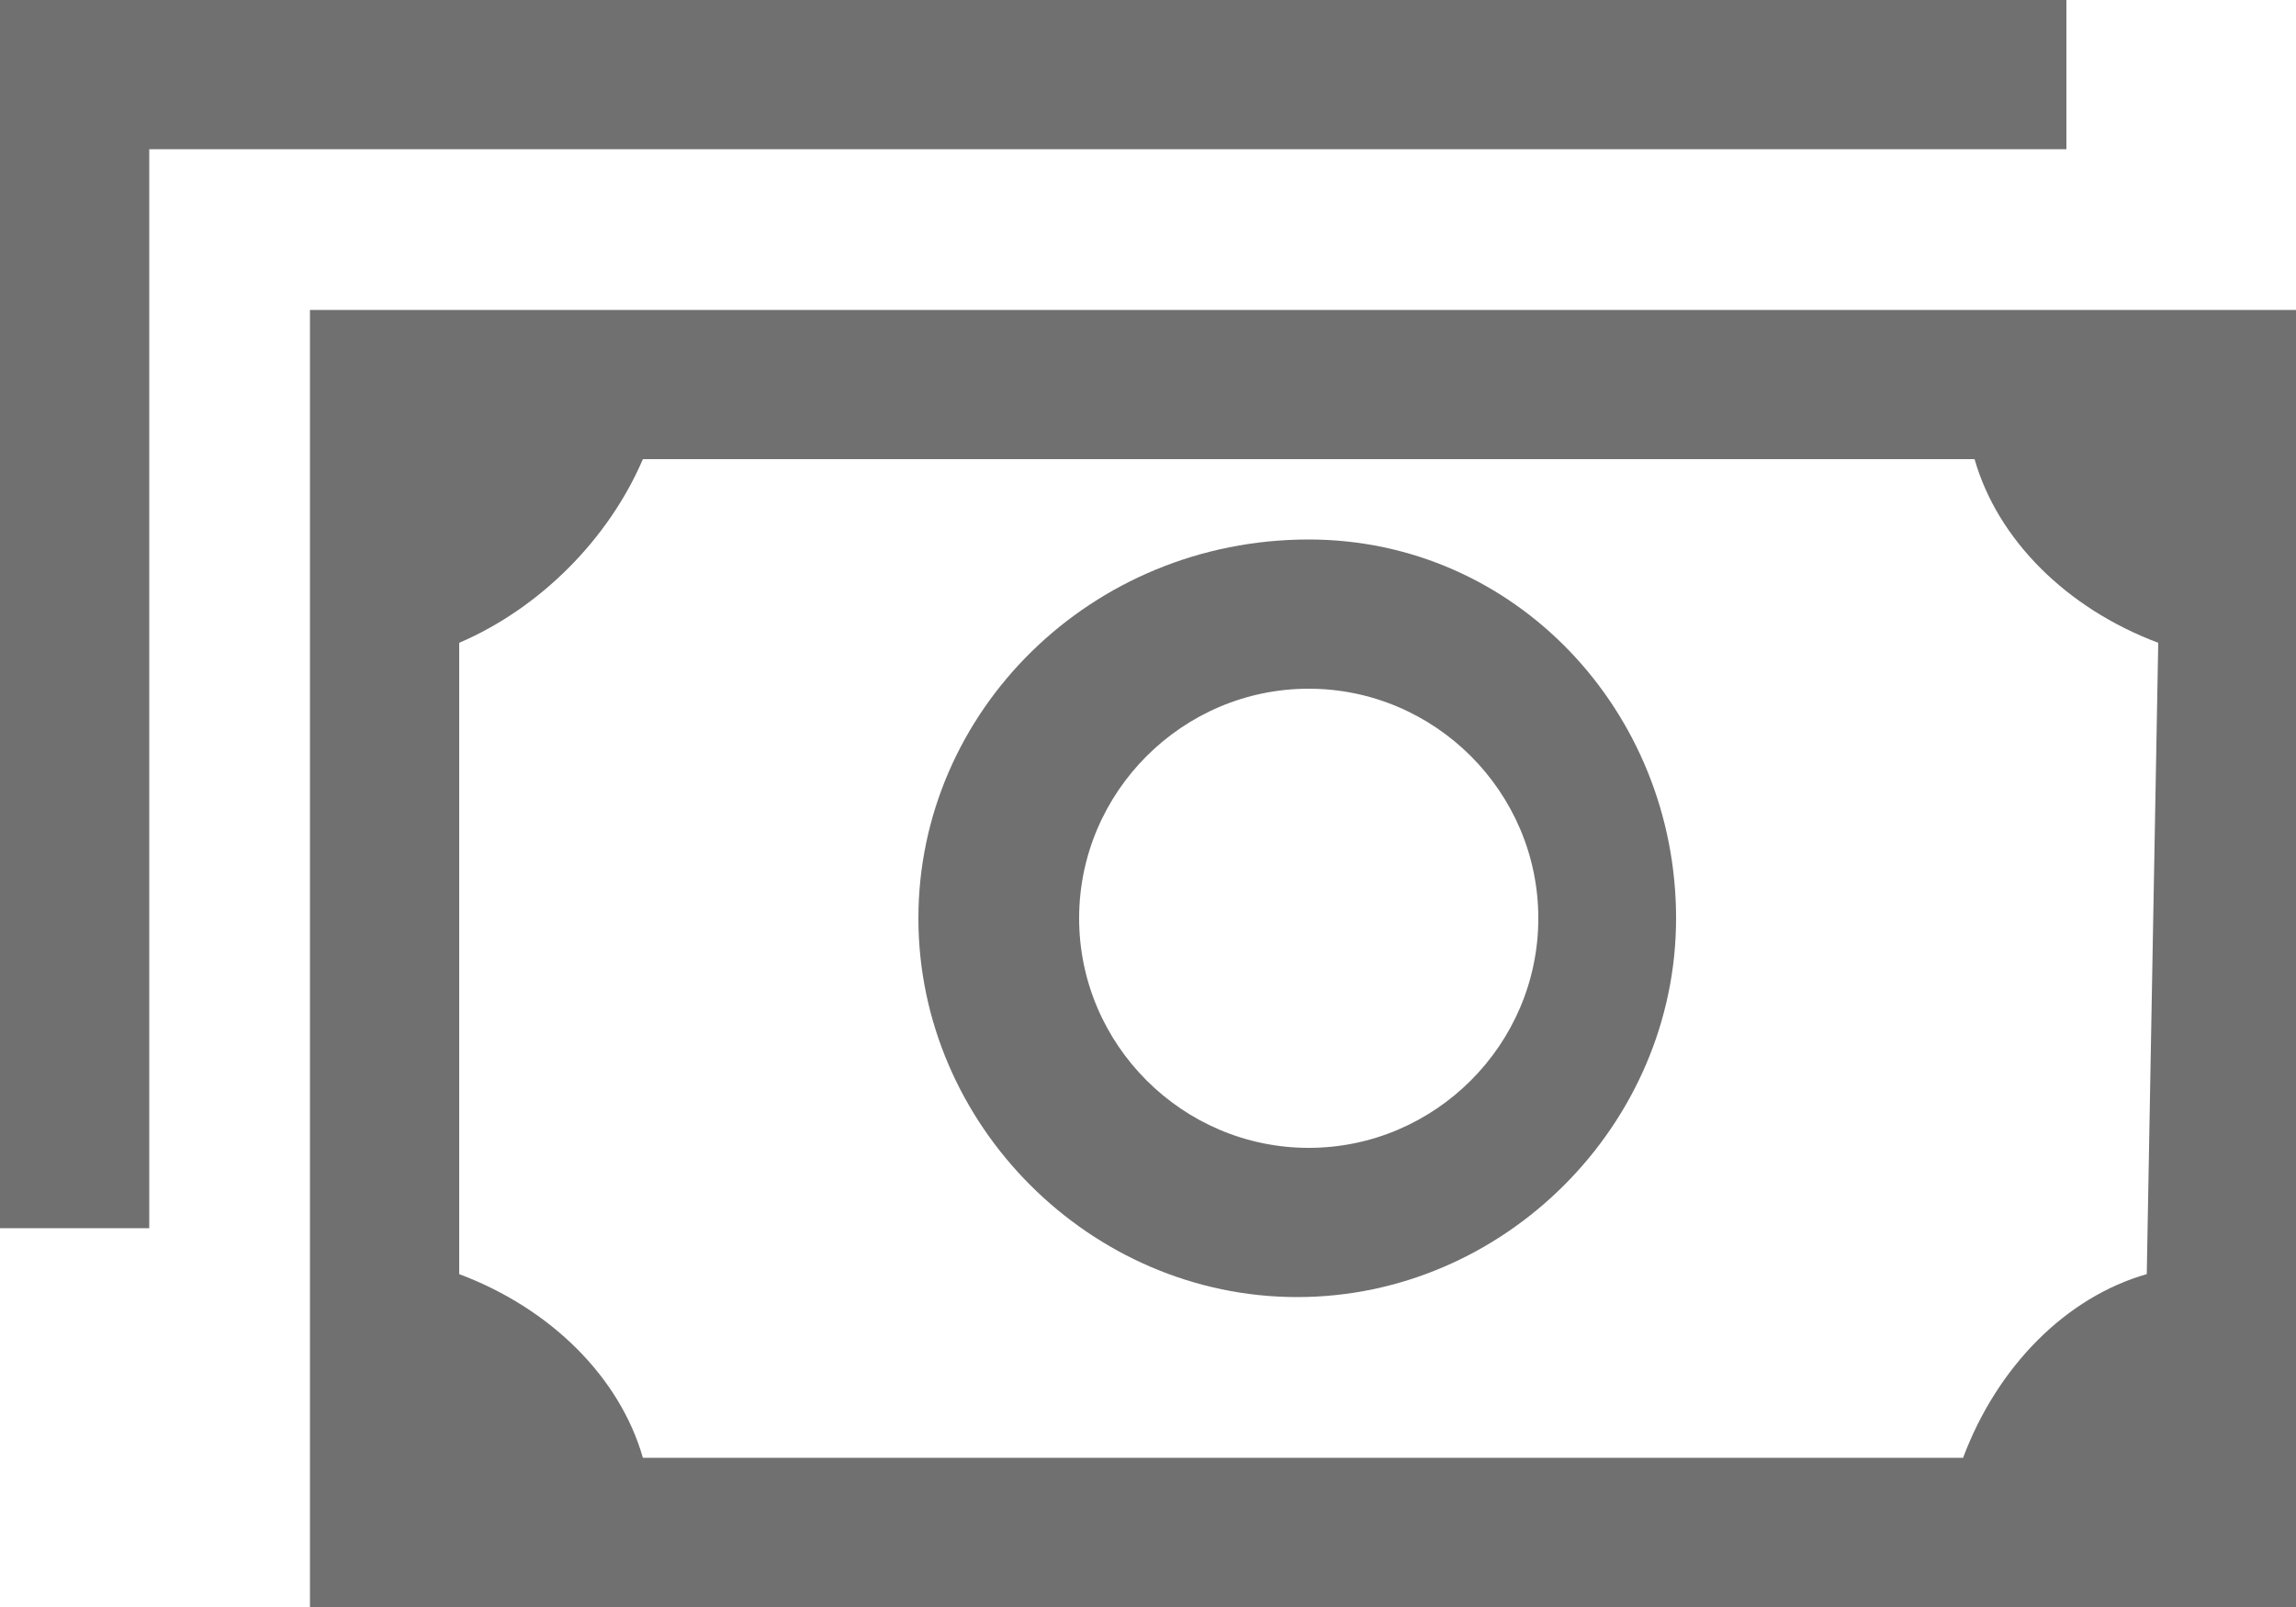
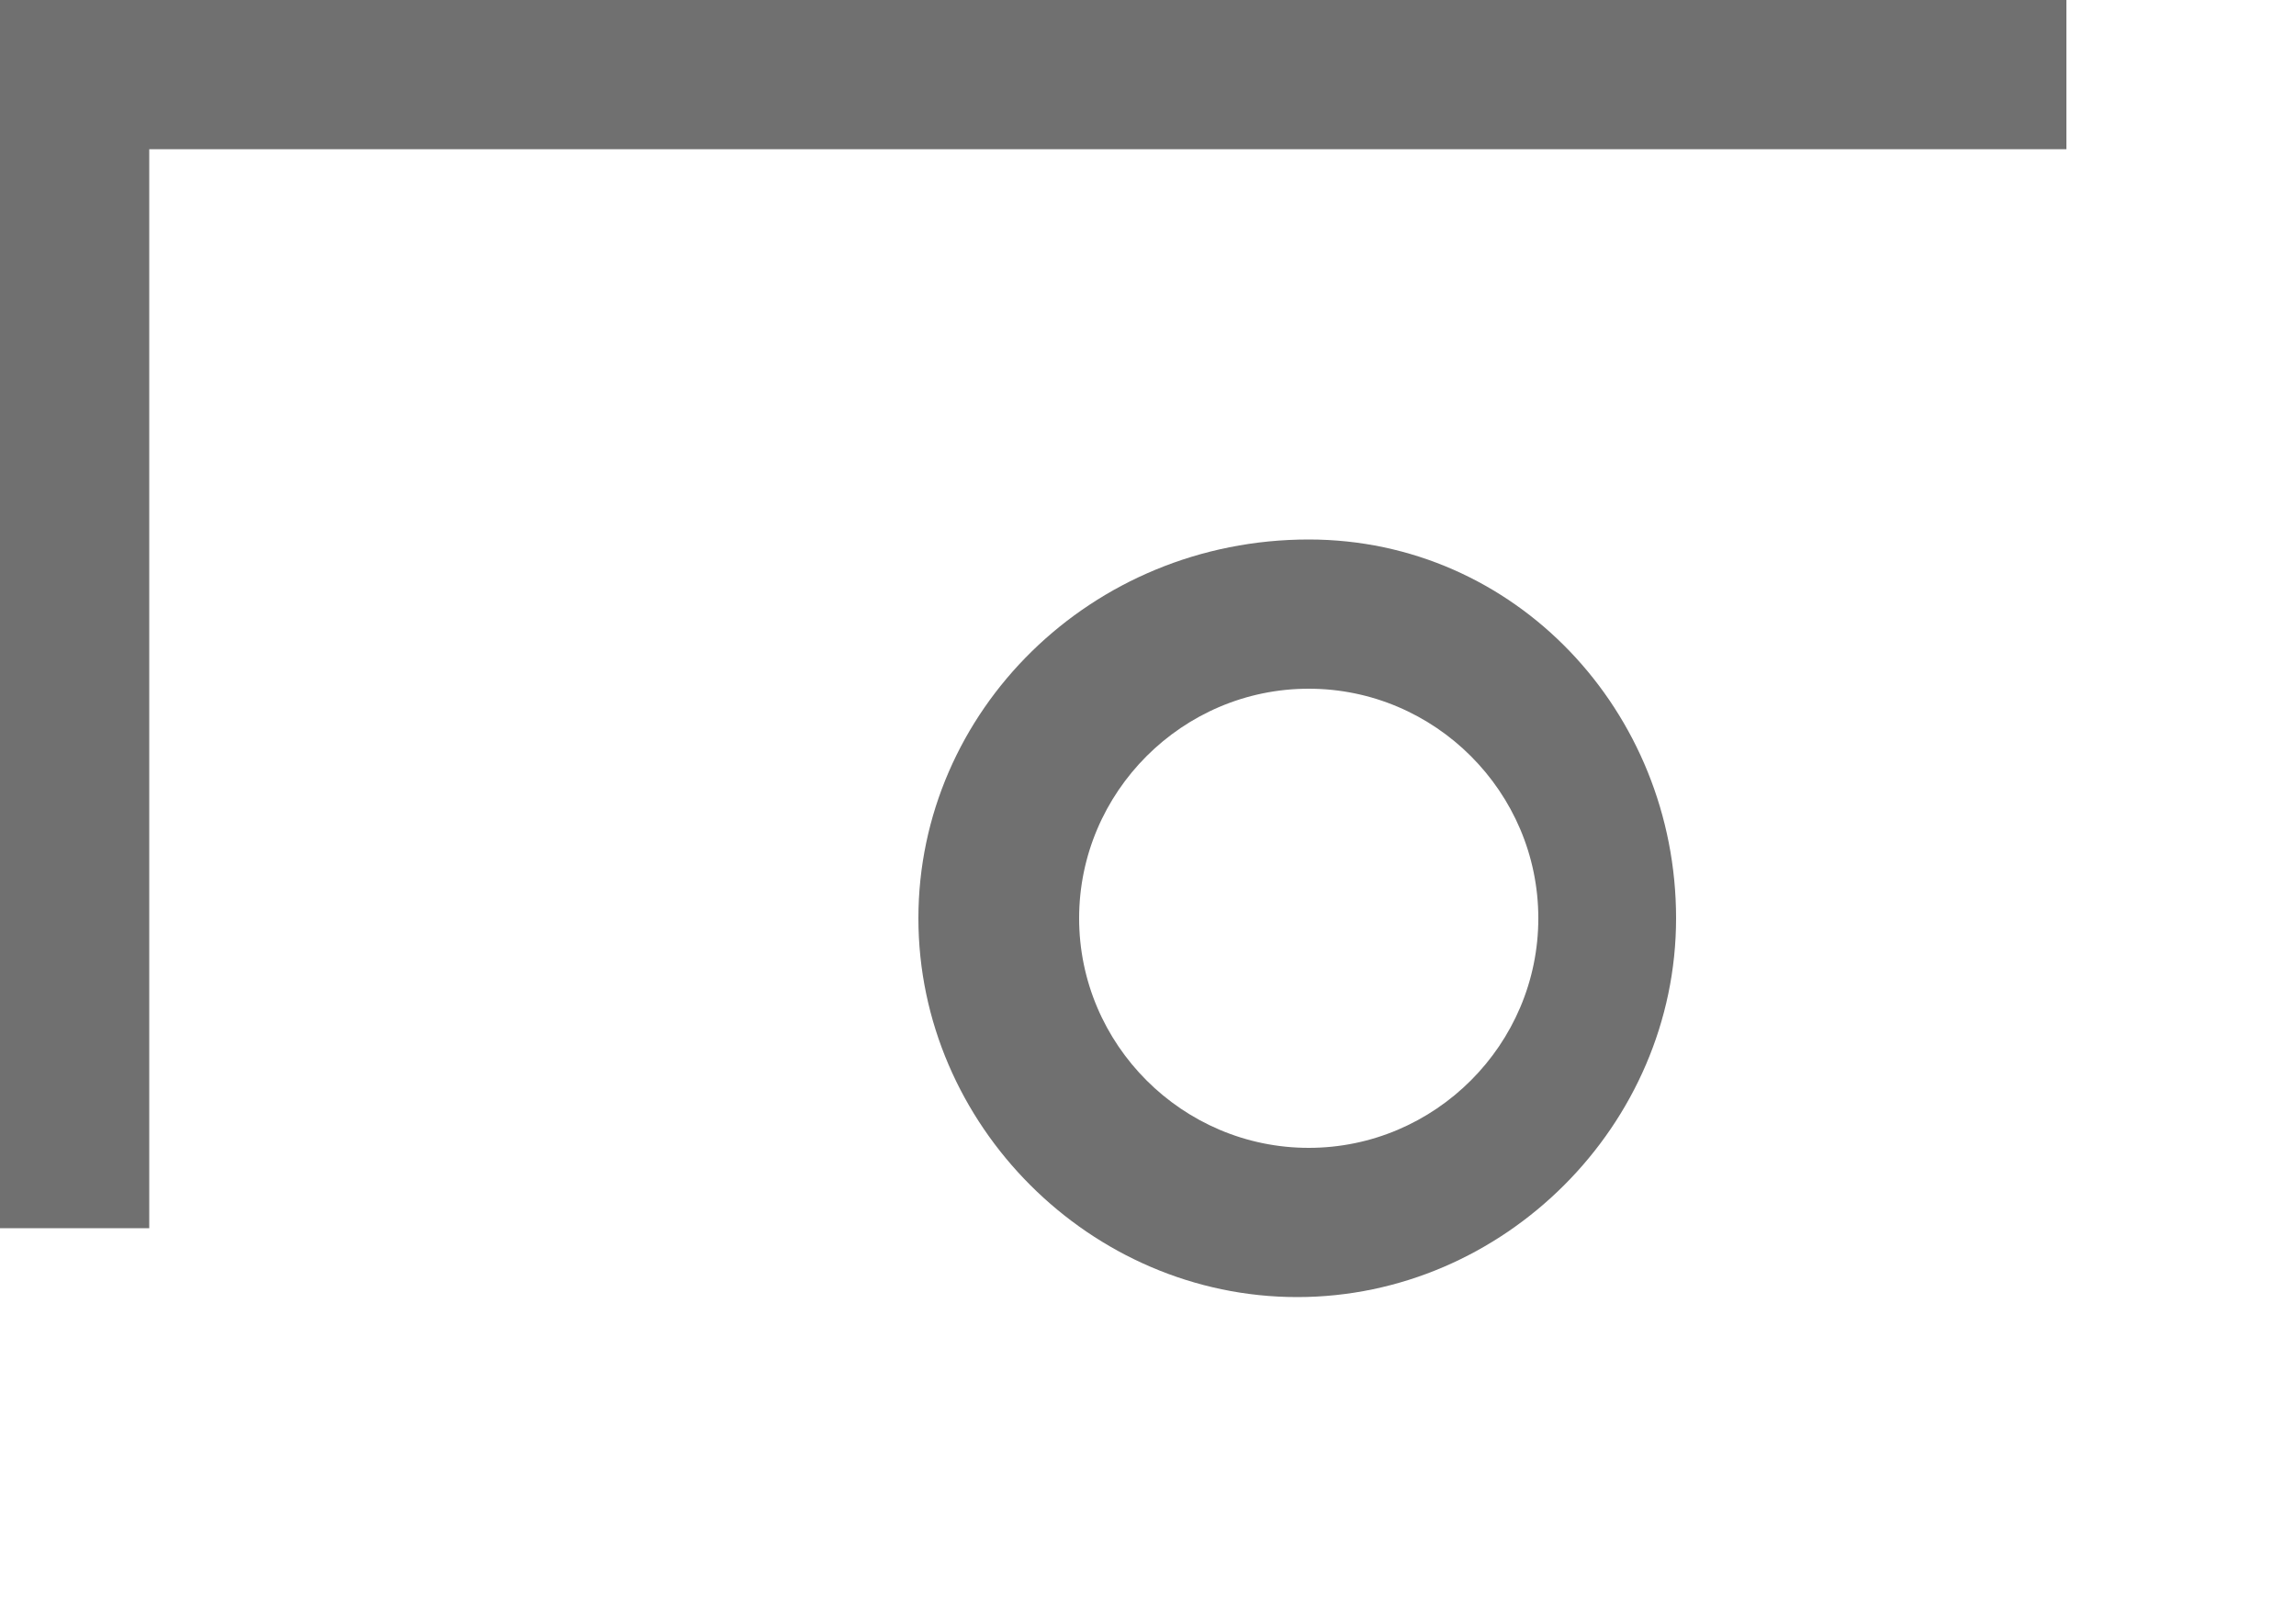
<svg xmlns="http://www.w3.org/2000/svg" version="1.1" id="Camada_1" x="0px" y="0px" viewBox="0 0 20 14" style="enable-background:new 0 0 20 14;" xml:space="preserve">
  <style type="text/css">
	.st0{fill:#707070;}
</style>
  <g>
-     <path id="Caminho_1402" class="st0" d="M18.7,11.1c-0.7,0.2-1.3,0.8-1.6,1.6H5.6c-0.2-0.7-0.8-1.3-1.6-1.6V5.6   C4.7,5.3,5.3,4.7,5.6,4h11.6c0.2,0.7,0.8,1.3,1.6,1.6L18.7,11.1L18.7,11.1z M2.7,14H20V2.7H2.7V14z" />
    <path id="Caminho_1403" class="st0" d="M1.3,1.3H18V0H0v10.7h1.3V1.3z" />
    <path id="Caminho_1404" class="st0" d="M11.4,10c-1.1,0-2-0.9-2-2c0-1.1,0.9-2,2-2c1.1,0,2,0.9,2,2C13.4,9.1,12.5,10,11.4,10   C11.4,10,11.4,10,11.4,10z M11.4,4.7C9.5,4.7,8,6.2,8,8s1.5,3.3,3.3,3.3s3.3-1.5,3.3-3.3S13.2,4.7,11.4,4.7z" />
  </g>
</svg>